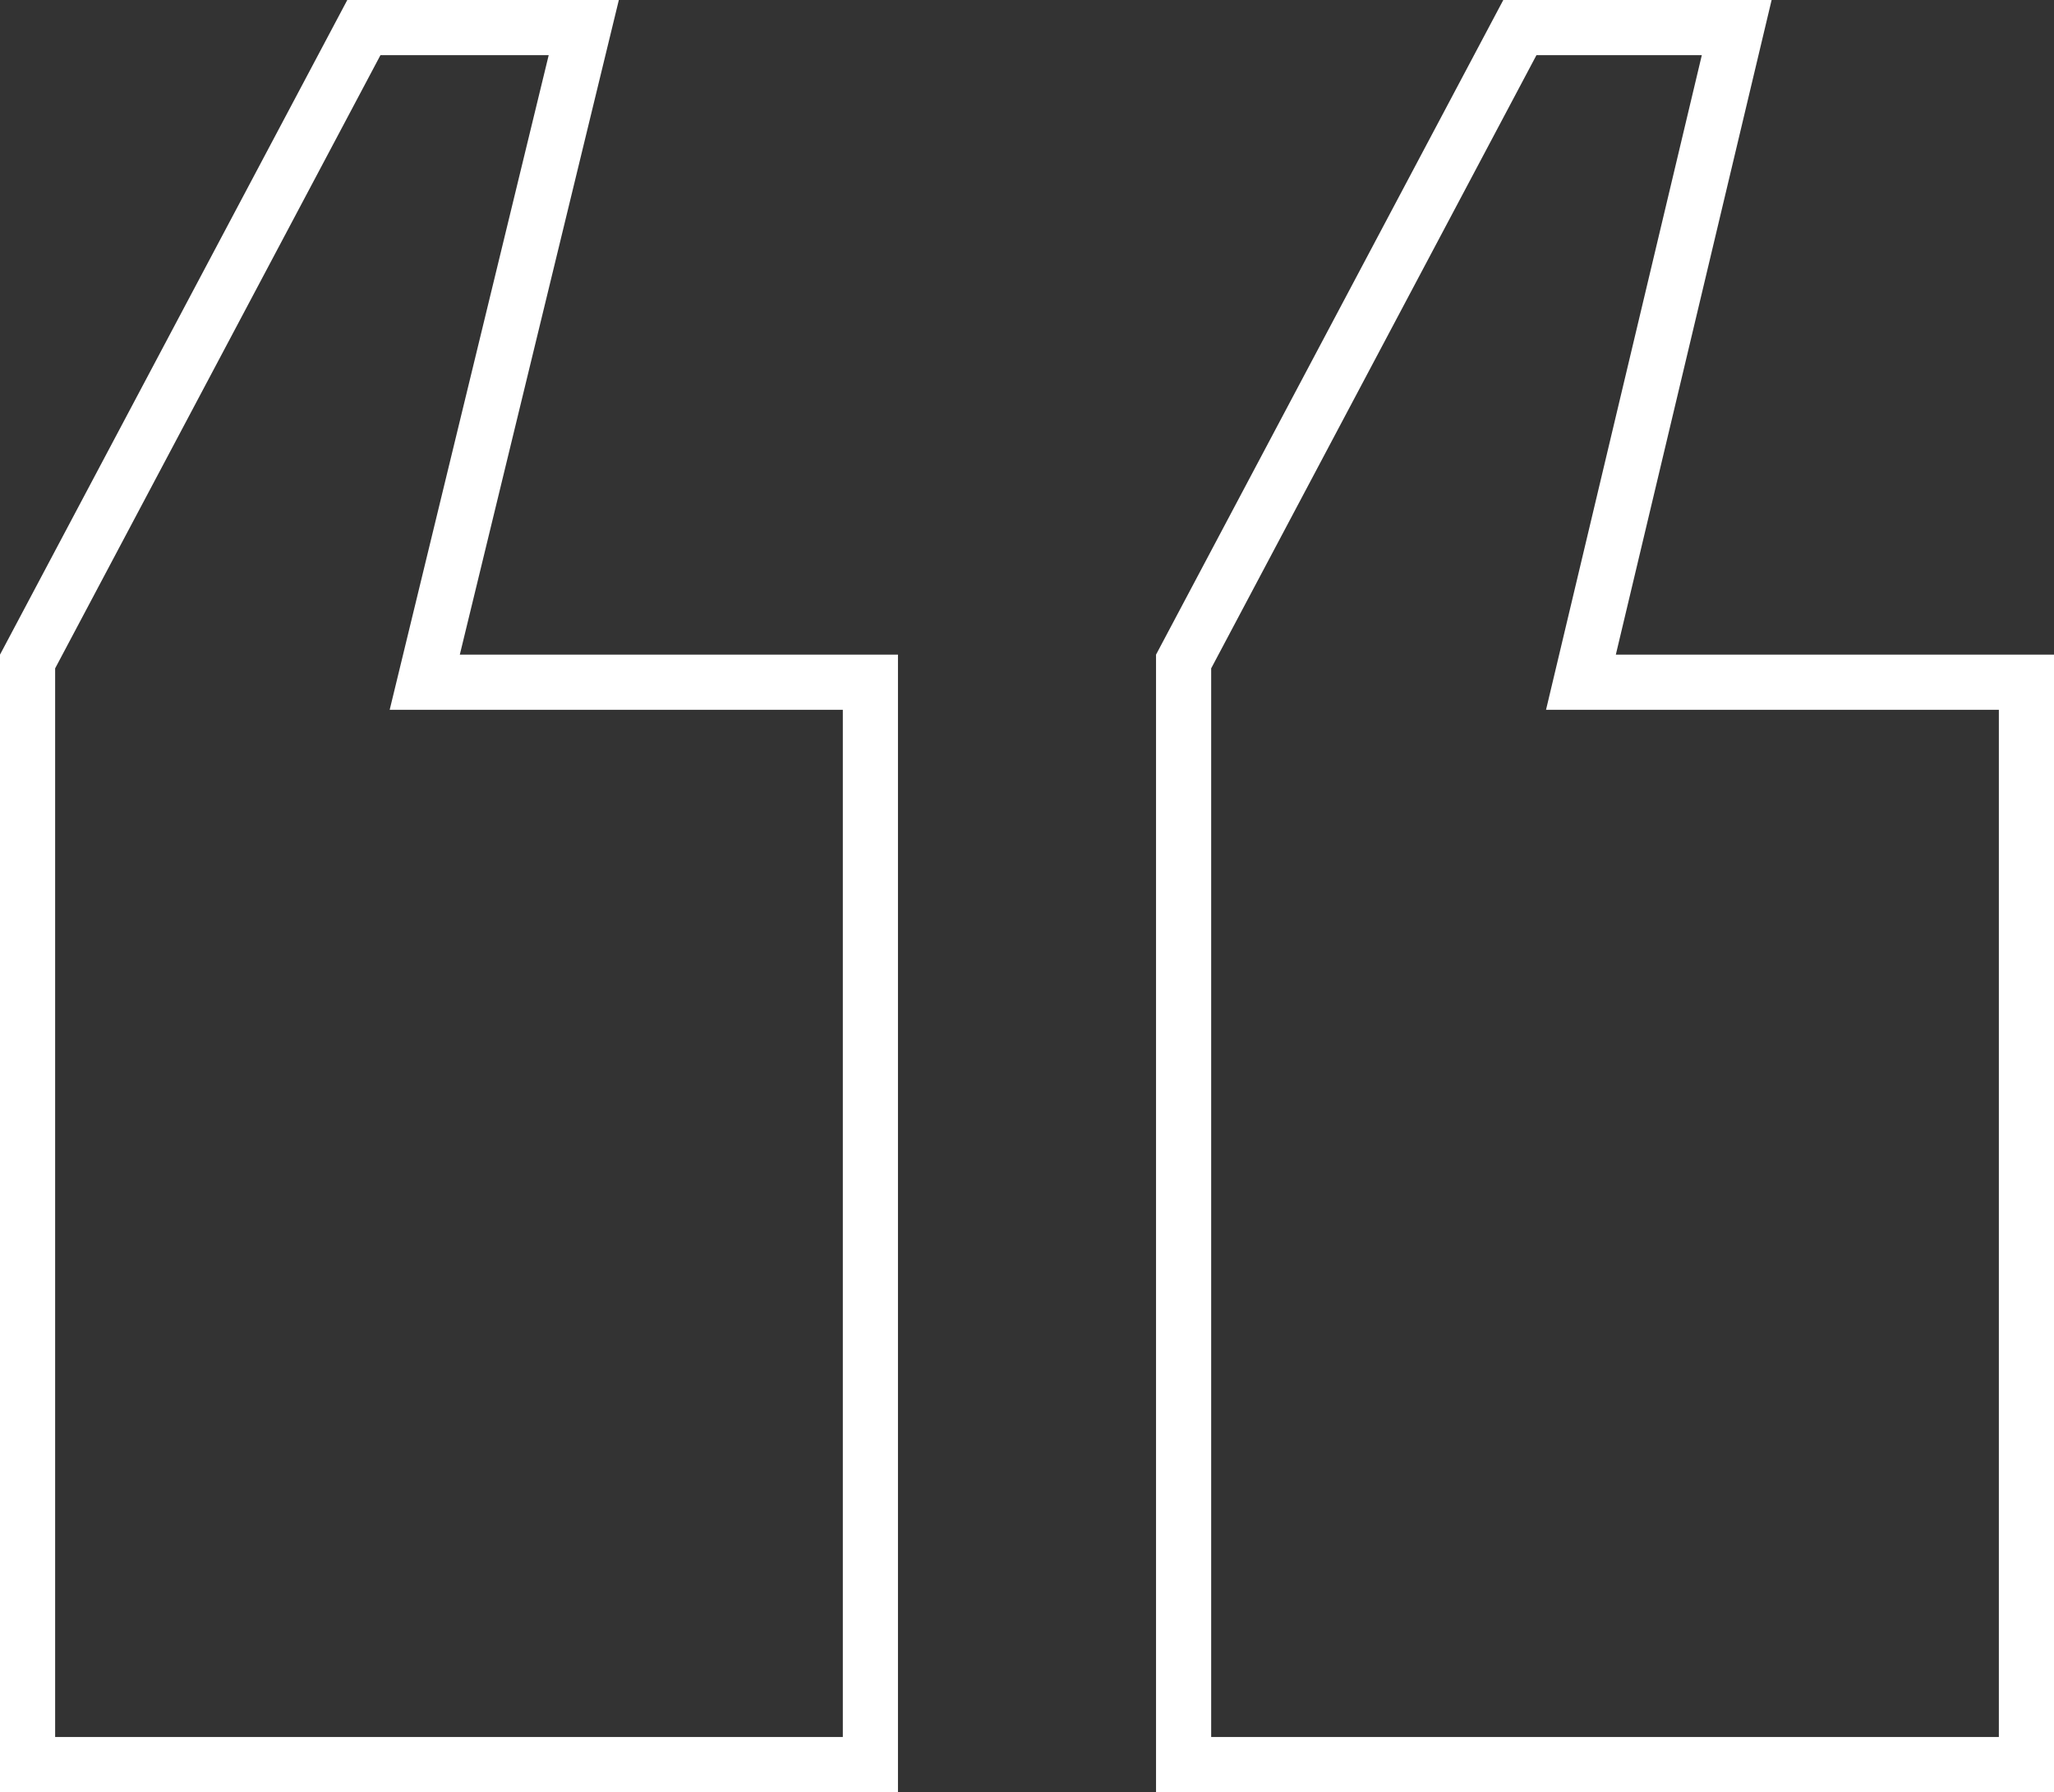
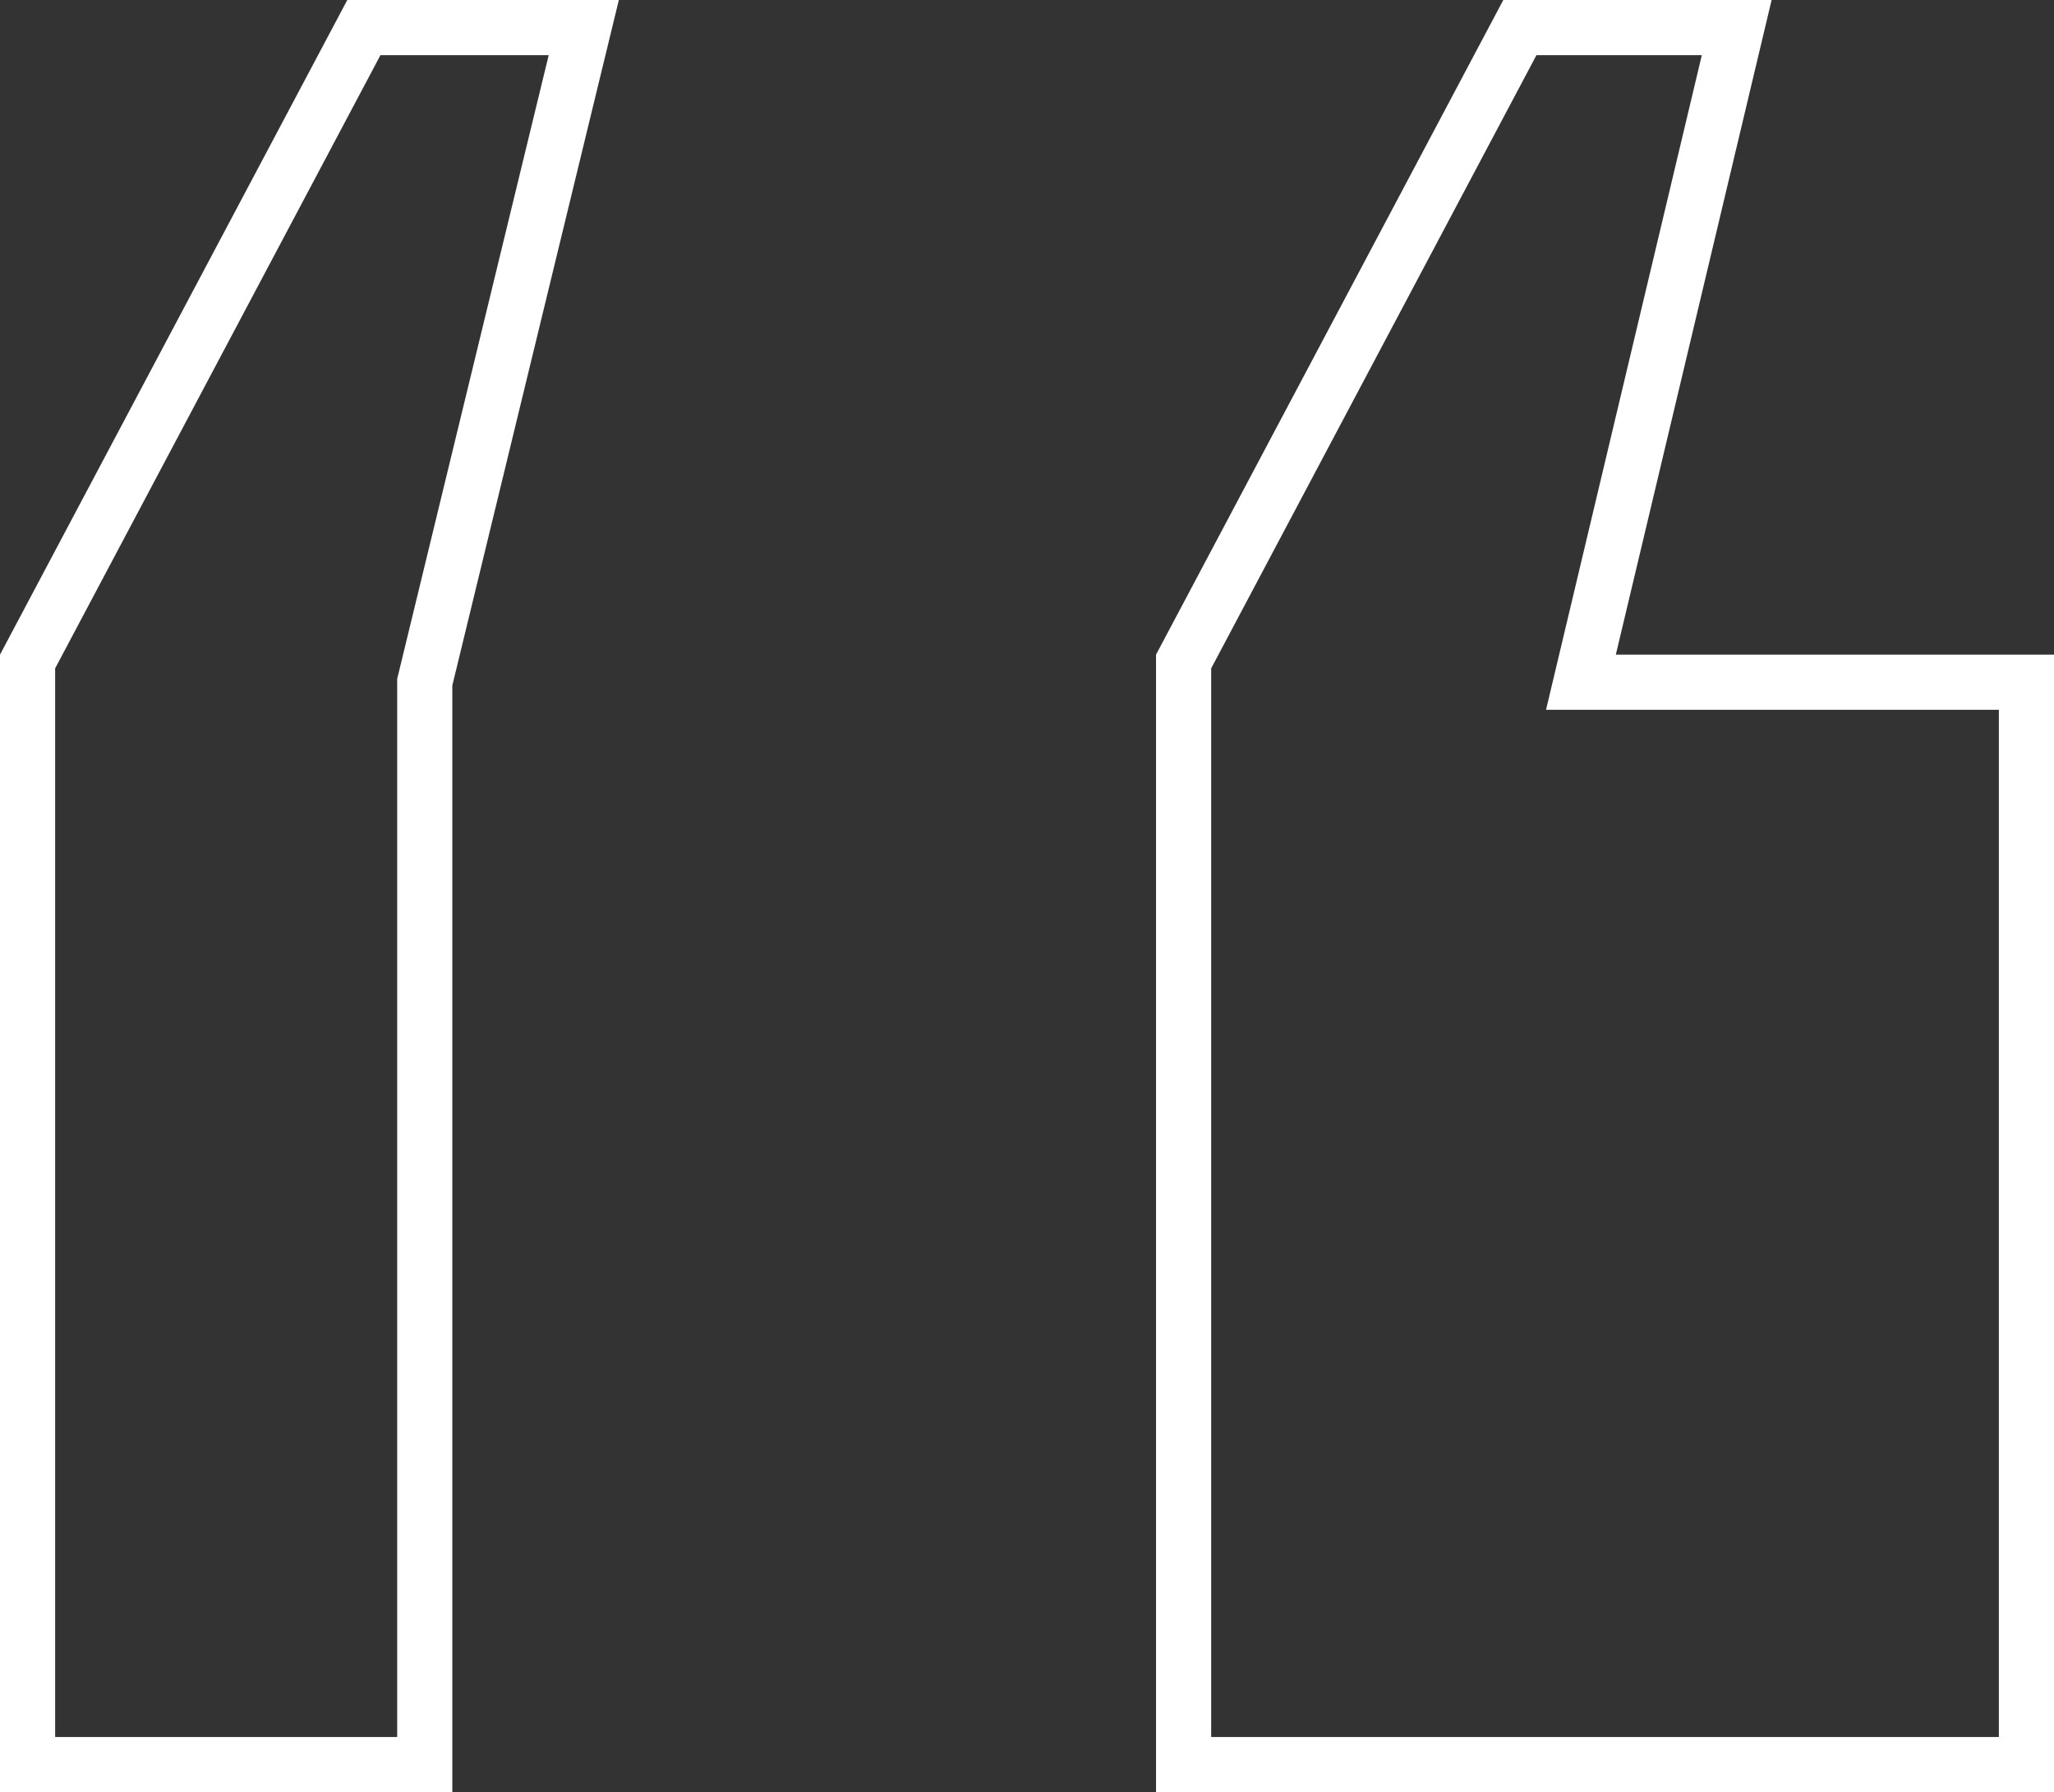
<svg xmlns="http://www.w3.org/2000/svg" width="149" height="130" fill="none">
  <rect width="100%" height="100%" fill="#333333" stroke="none" />
-   <path stroke="#fff" stroke-width="4" d="M42.348 2 31.412 47.014l-.6 2.472H63.14V128H2V47.984L26.396 2zm83.636 0-10.715 45.023-.586 2.463H147V128H85.86V47.984L110.254 2z" />
+   <path stroke="#fff" stroke-width="4" d="M42.348 2 31.412 47.014l-.6 2.472V128H2V47.984L26.396 2zm83.636 0-10.715 45.023-.586 2.463H147V128H85.86V47.984L110.254 2z" />
</svg>